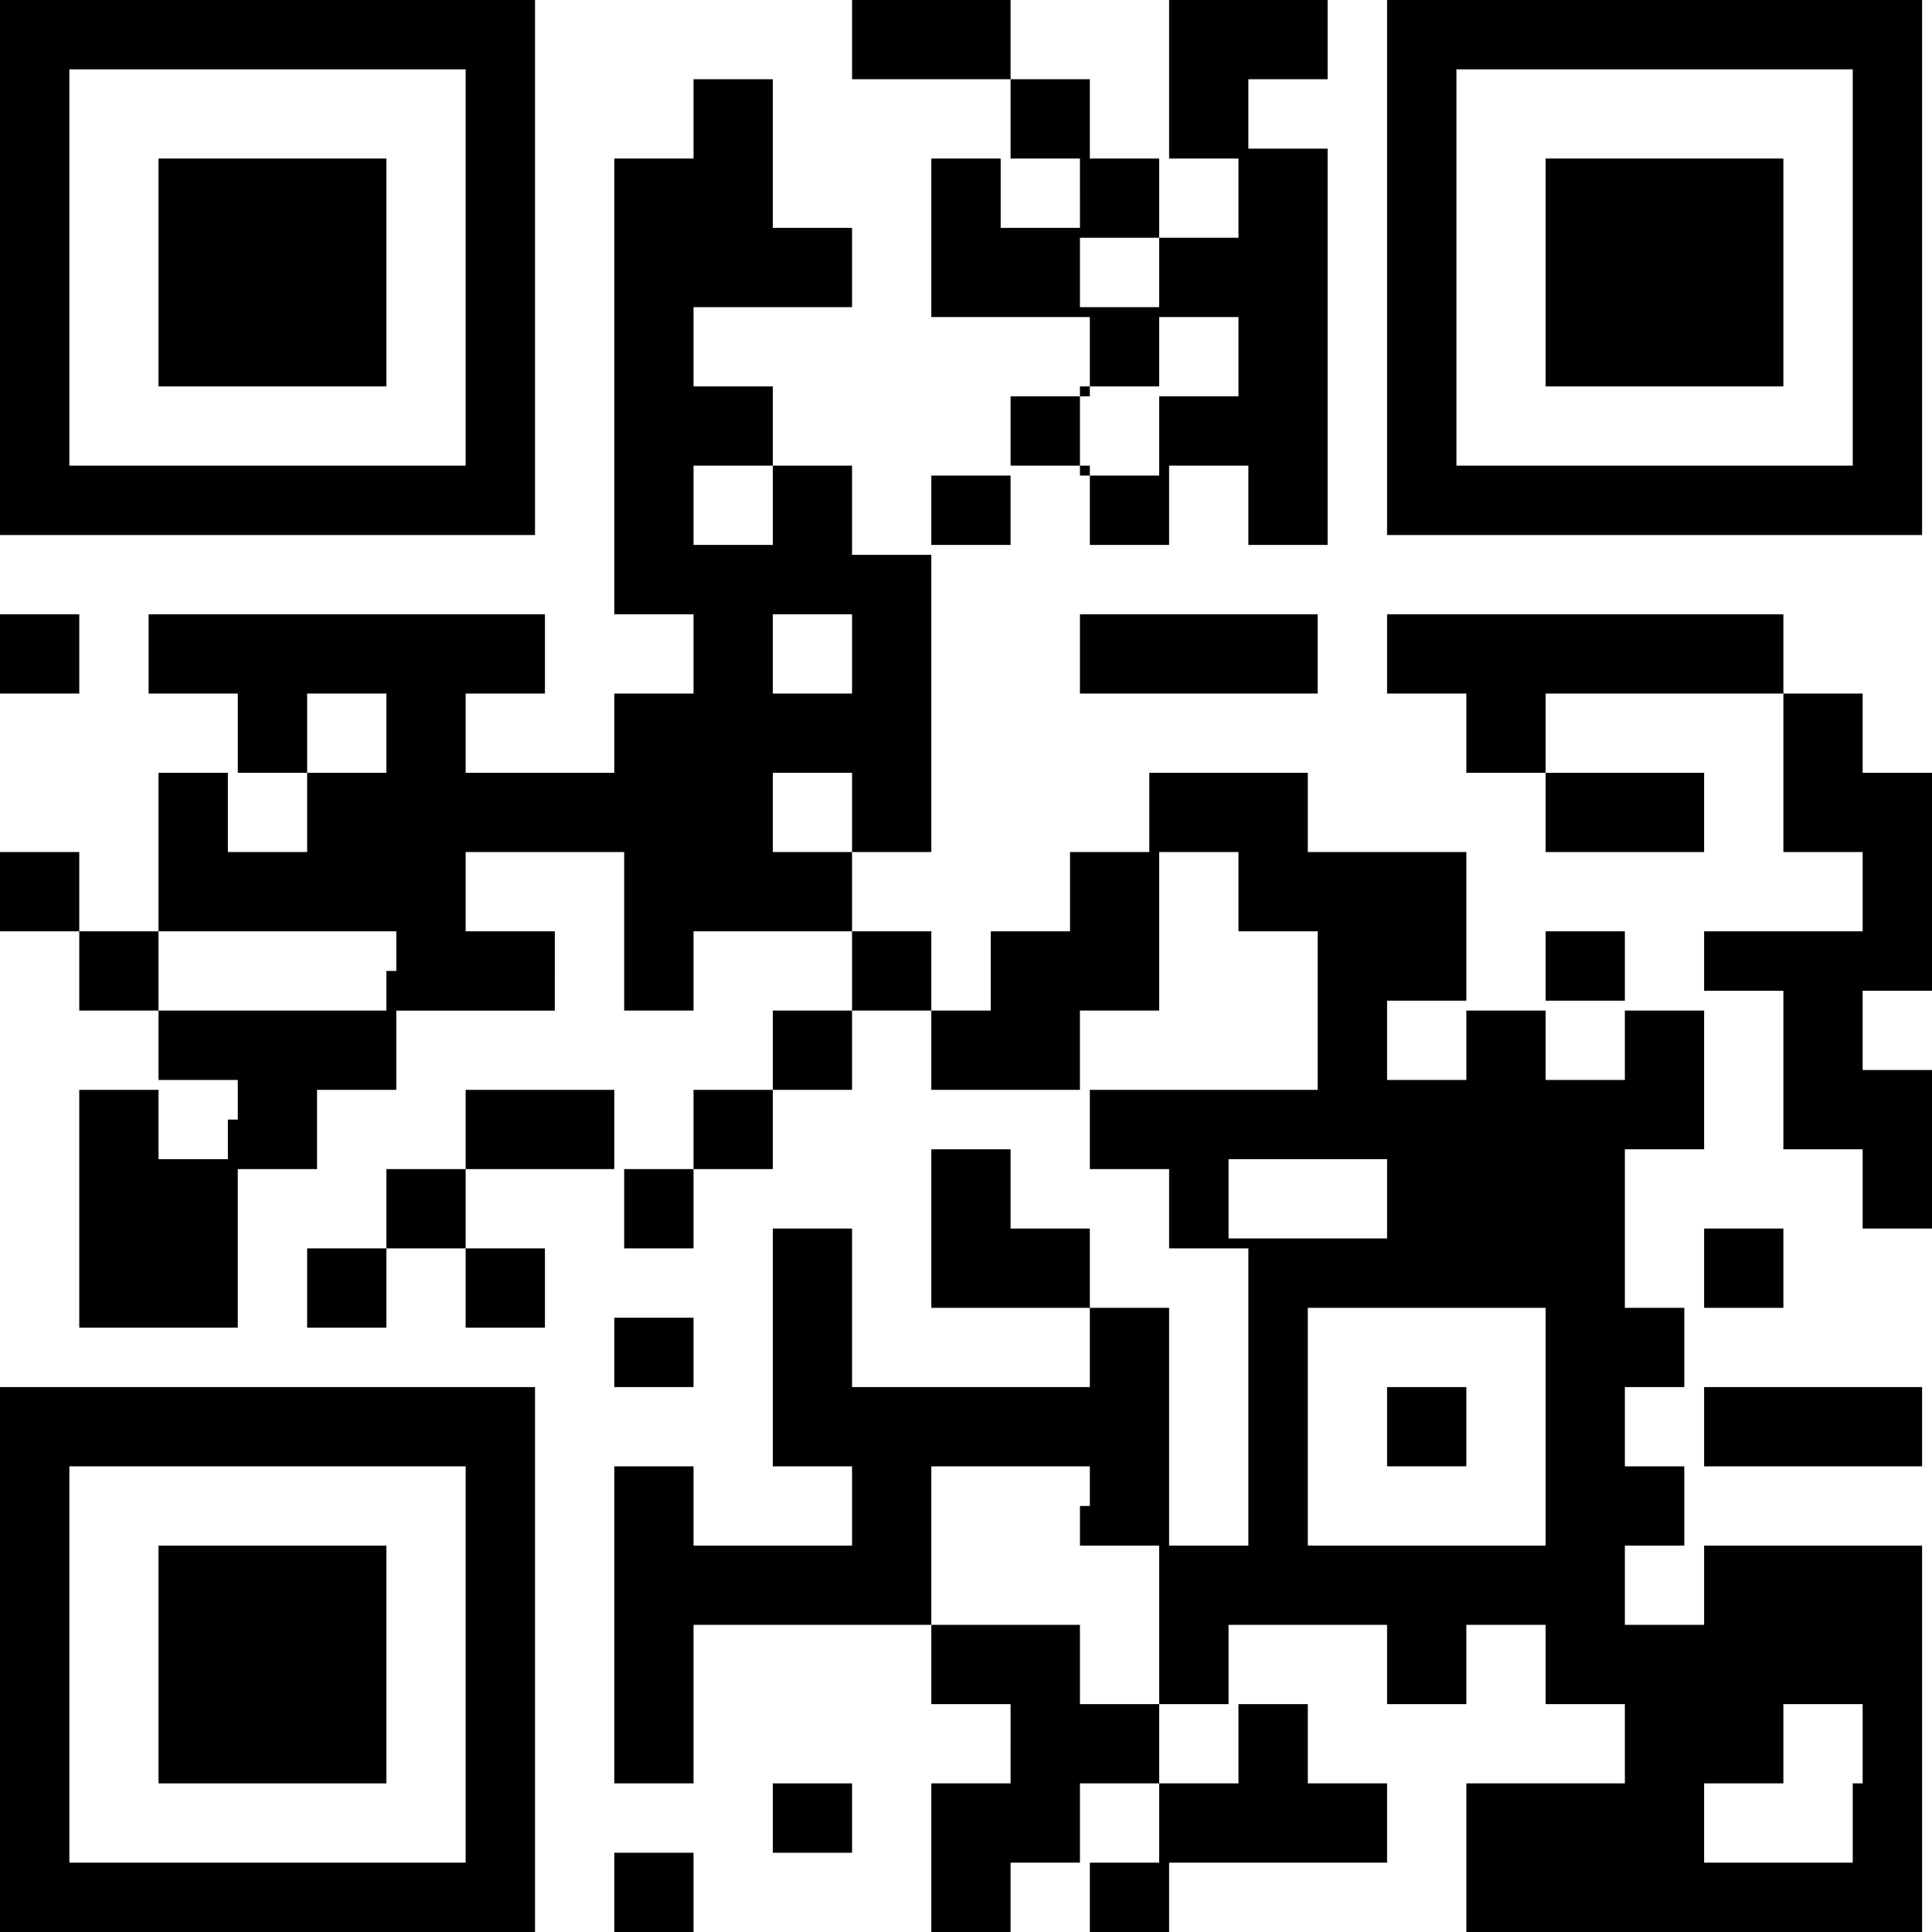
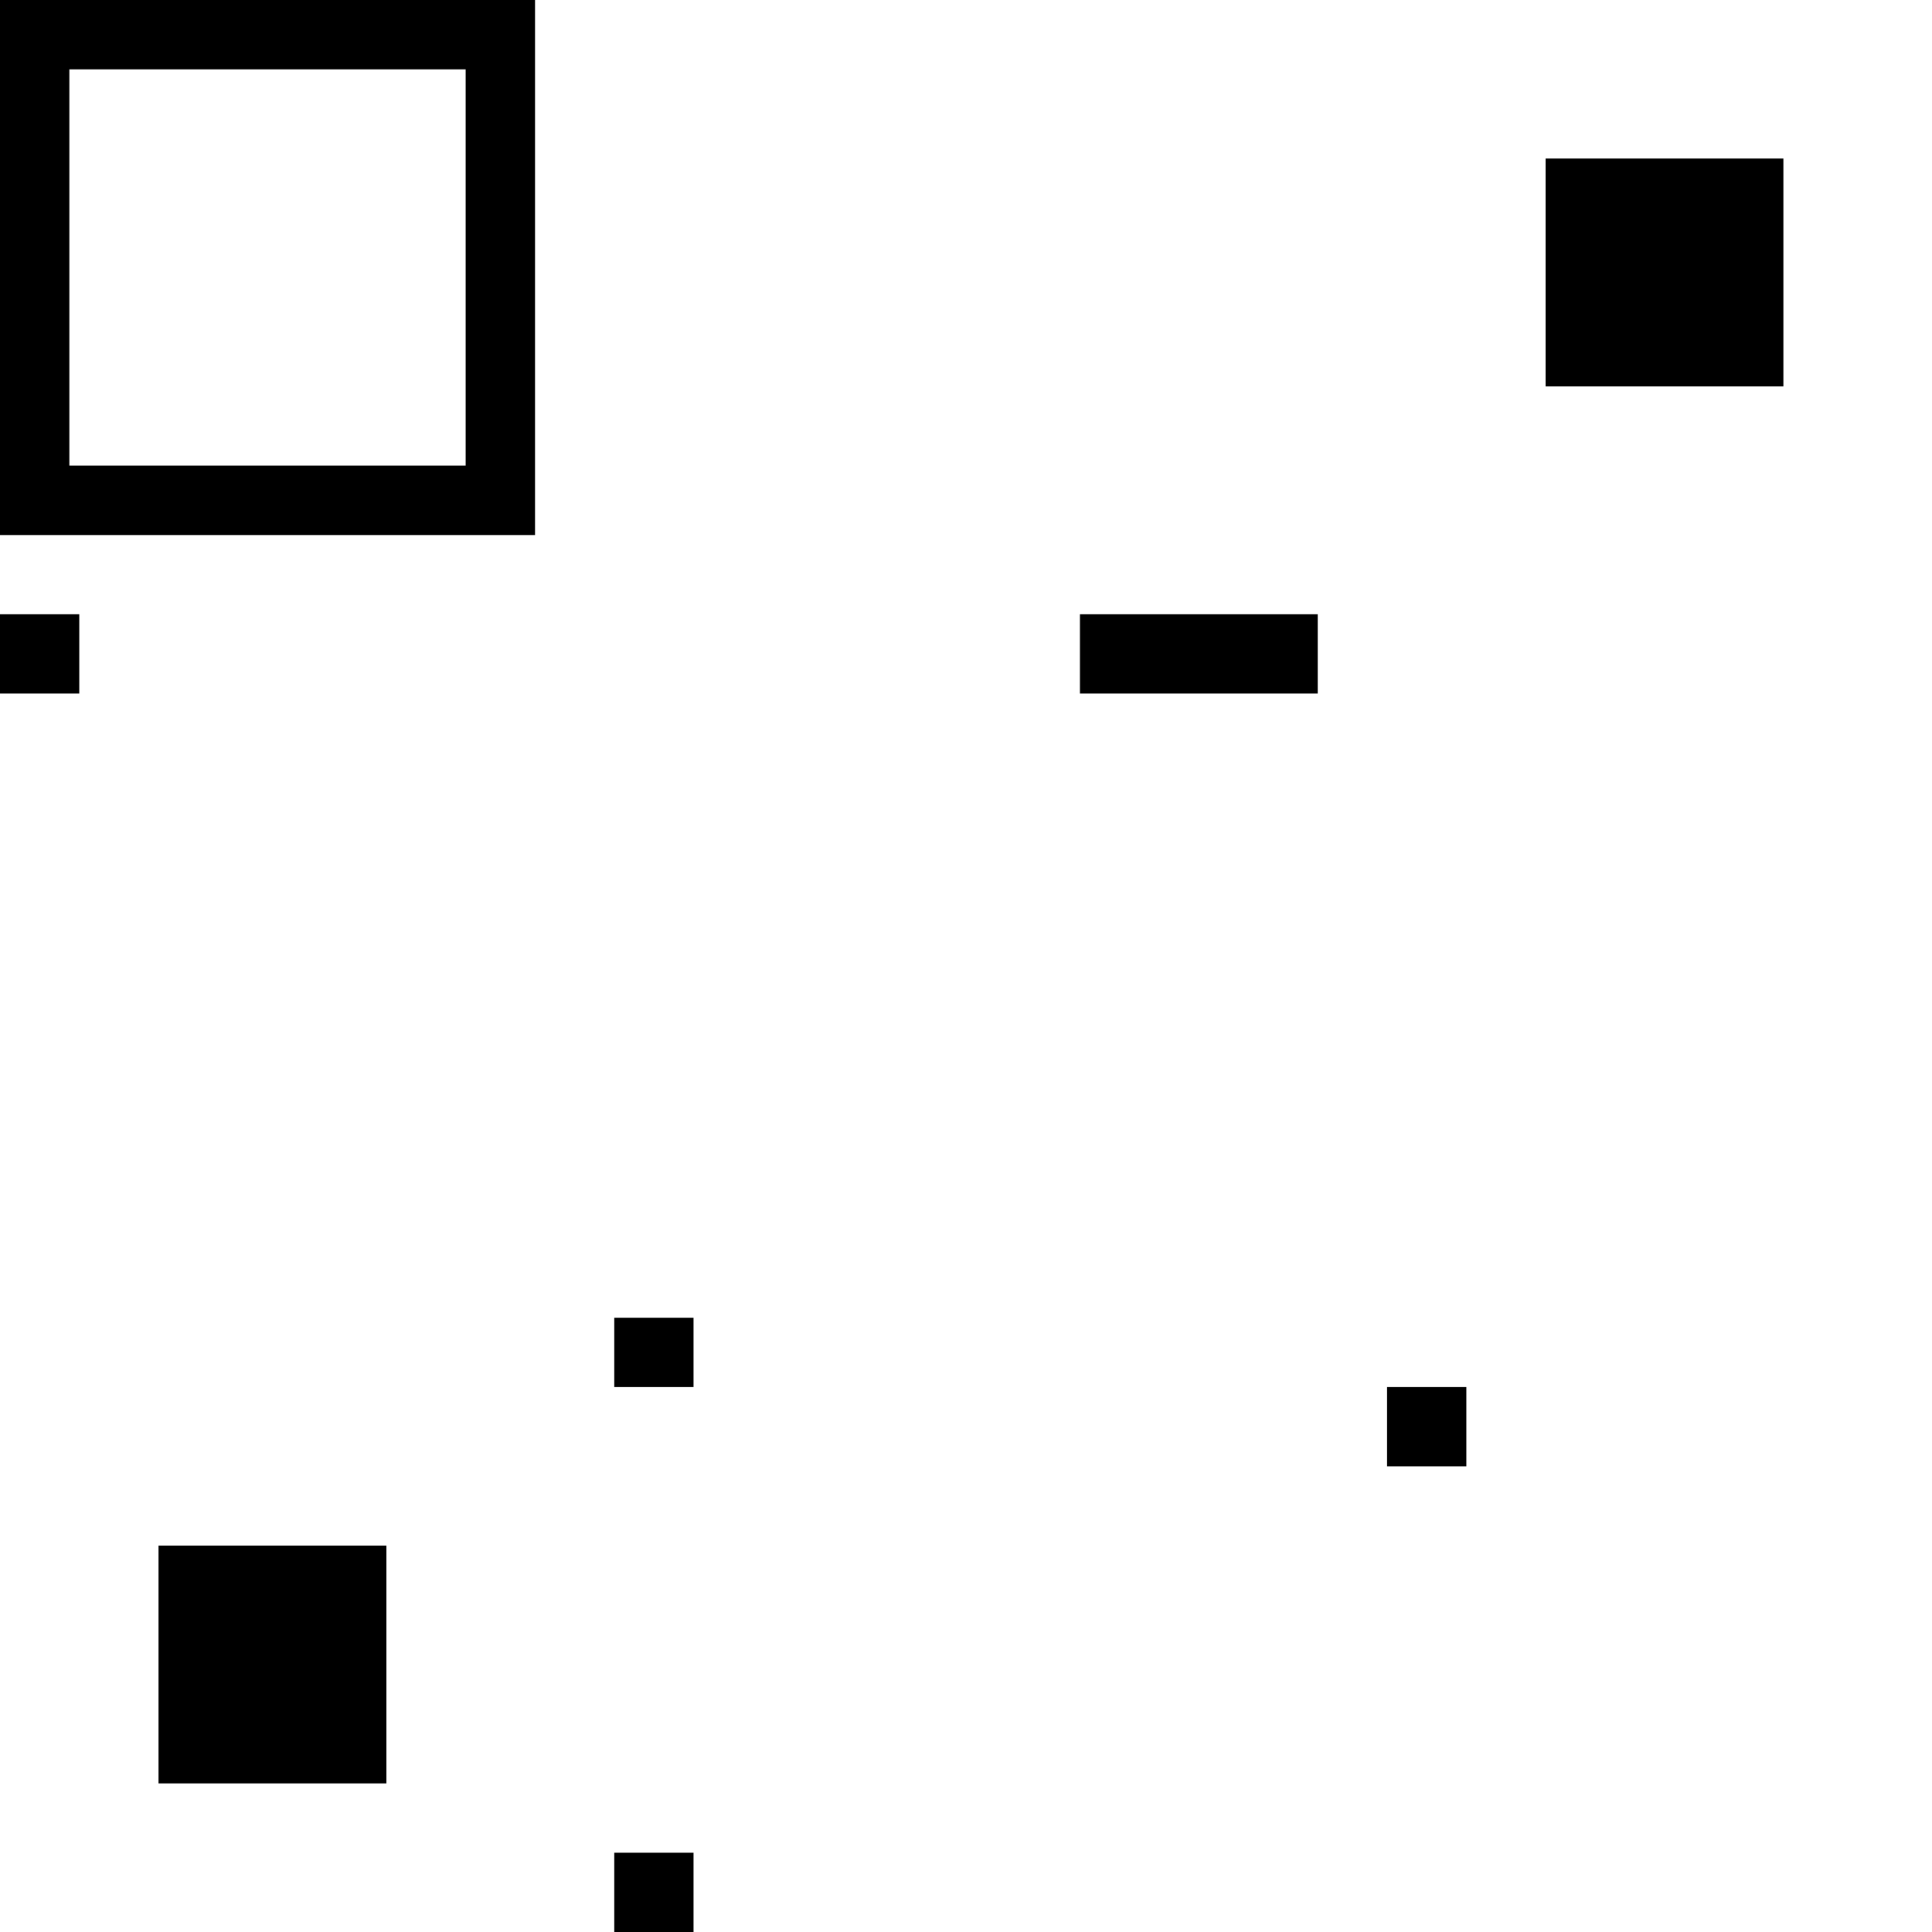
<svg xmlns="http://www.w3.org/2000/svg" version="1.1" id="編集モード" x="0px" y="0px" viewBox="0 0 19.5 19.5" style="enable-background:new 0 0 19.5 19.5;" xml:space="preserve">
  <g>
    <path d="M0,2.7v2.7h2.7h2.7V2.7V0H2.7H0V2.7L0,2.7z M4.7,2.7v2h-2h-2v-2v-2h2h2V2.7L4.7,2.7z" />
-     <path d="M8.6,0.4v0.4h0.8h0.8v0.4v0.4H9.8H9.4v0.8v0.8h0.8h0.8v0.4v0.4h-0.4h-0.4v0.4v0.4H9.8H9.4v0.4v0.4H9H8.6V5.1V4.7H8.2H7.8   V4.3V3.9H7.4H7V3.5V3.1h0.8h0.8V2.7V2.3H8.2H7.8V1.6V0.8H7.4H7v0.4v0.4H6.6H6.2v2.3v2.3h0.4H7v0.4V7H6.6H6.2v0.4v0.4H5.5H4.7V7.4V7   h0.4h0.4V6.6V6.2h-2h-2v0.4V7H2h0.4v0.4v0.4H2H1.6v0.8v0.8H1.2H0.8V9V8.6H0.4H0V9v0.4h0.4h0.4v0.4v0.4h0.4h0.4v0.4v0.4H1.2H0.8v1.2   v1.2h0.8h0.8v-0.8v-0.8h0.4h0.4v-0.4v-0.4h0.4h0.4v-0.4v-0.4h0.8h0.8V9.8V9.4H5.1H4.7V9V8.6h0.8h0.8v0.8v0.8h0.4H7V9.8V9.4h0.8h0.8   v0.4v0.4H8.2H7.8v0.4v0.4H7.4H7v0.4v0.4H6.6H6.2v-0.4v-0.4H5.5H4.7v0.4v0.4H4.3H3.9v0.4v0.4H3.5H3.1v0.4v0.4h0.4h0.4v-0.4v-0.4h0.4   h0.4v0.4v0.4h0.4h0.4v-0.4v-0.4H5.1H4.7v-0.4v-0.4h0.8h0.8v0.4v0.4h0.4H7v-0.4v-0.4h0.4h0.4v-0.4v-0.4h0.4h0.4v-0.4v-0.4H9h0.4v0.4   v0.4h0.8h0.8v0.4v0.4h0.4h0.4v0.4v0.4h0.4h0.4V14v1.6h-0.4h-0.4v-1.2v-1.2h-0.4h-0.4v-0.4v-0.4h-0.4h-0.4v-0.4v-0.4H9.8H9.4v0.8   v0.8h0.8h0.8v0.4V14H9.8H8.6v-0.8v-0.8H8.2H7.8v1.2v1.2h0.4h0.4v0.4v0.4H7.8H7v-0.4v-0.4H6.6H6.2v1.6V18h0.4H7v-0.8v-0.8h1.2h1.2   v0.4v0.4h0.4h0.4v0.4V18H9.8H9.4v0.8v0.8h0.4h0.4v-0.4v-0.4h0.4h0.4v0.4v0.4h0.4h0.4v-0.4v-0.4h1.2H14v-0.4V18h-0.4h-0.4v-0.4v-0.4   h-0.4h-0.4v-0.4v-0.4h0.8H14v0.4v0.4h0.4h0.4v-0.4v-0.4h0.4h0.4v0.4v0.4H16h0.4v0.4V18h-0.8h-0.8v0.8v0.8h2.3h2.3v-2v-2h-1.2h-1.2   v-0.4v-0.4h1.2h1.2v-0.4V14h-1.2h-1.2v-0.4v-0.4h0.4H18v-0.4v-0.4h-0.4h-0.4v0.4v0.4h-0.4h-0.4v-0.8v-0.8h0.4h0.4v-0.8v-0.8h0.4H18   v0.8v0.8h0.4h0.4v0.4v0.4h0.4h0.4v-0.8v-0.8h-0.4h-0.4v-0.4v-0.4h0.4h0.4V9V7.8h-0.4h-0.4V7.4V7h-0.4H18V6.6V6.2h-2h-2v0.4V7h0.4   h0.4v0.4v0.4h0.4h0.4v0.4v0.4h0.8h0.8V8.2V7.8h-0.8h-0.8V7.4V7h1.2H18v0.8v0.8h0.4h0.4V9v0.4H18h-0.8v0.4v0.4h-0.4h-0.4V9.8V9.4H16   h-0.4v0.4v0.4h-0.4h-0.4V9.4V8.6H14h-0.8V8.2V7.8h-0.8h-0.8v0.4v0.4h-0.4h-0.4V9v0.4h-0.4h-0.4v0.4v0.4H9.8H9.4V9.8V9.4H9H8.6V9   V8.6H9h0.4V7V5.5h0.4h0.4V5.1V4.7h0.4h0.4v0.4v0.4h0.4h0.4V5.1V4.7h0.4h0.4v0.4v0.4h0.4h0.4v-2v-2h-0.4h-0.4V1.2V0.8h0.4h0.4V0.4V0   h-0.8h-0.8v0.8v0.8h-0.4h-0.4V1.2V0.8h-0.4h-0.4V0.4V0H9.4H8.6V0.4L8.6,0.4z M10.9,2v0.4h0.4h0.4V2V1.6h0.4h0.4V2v0.4h-0.4h-0.4   v0.4v0.4h0.4h0.4v0.4v0.4h-0.4h-0.4v0.4v0.4h-0.4h-0.4V4.3V3.9h0.4h0.4V3.5V3.1h-0.4h-0.4V2.7V2.3h-0.4h-0.4V2V1.6h0.4h0.4V2   L10.9,2z M7.8,5.1v0.4H7.4H7V5.1V4.7h0.4h0.4V5.1L7.8,5.1z M8.6,6.6V7H8.2H7.8V6.6V6.2h0.4h0.4V6.6L8.6,6.6z M3.9,7.4v0.4H3.5H3.1   v0.4v0.4H2.7H2.3V8.2V7.8h0.4h0.4V7.4V7h0.4h0.4V7.4L3.9,7.4z M8.6,8.2v0.4H8.2H7.8V8.2V7.8h0.4h0.4V8.2L8.6,8.2z M12.5,9v0.4h0.4   h0.4v0.8v0.8h-1.2h-1.2v-0.4v-0.4h0.4h0.4V9.4V8.6h0.4h0.4V9L12.5,9z M3.9,9.8v0.4H2.7H1.6V9.8V9.4h1.2h1.2V9.8L3.9,9.8z    M14.8,10.5v0.4h-0.4H14v-0.4v-0.4h0.4h0.4V10.5L14.8,10.5z M16.4,10.5v0.4H16h-0.4v-0.4v-0.4H16h0.4V10.5L16.4,10.5z M2.3,11.3   v0.4H2H1.6v-0.4v-0.4H2h0.4V11.3L2.3,11.3z M14,12.1v0.4h-0.8h-0.8v-0.4v-0.4h0.8H14V12.1L14,12.1z M15.6,14.4v1.2h-1.2h-1.2v-1.2   v-1.2h1.2h1.2V14.4L15.6,14.4z M17.2,14.4v0.4h-0.4h-0.4v-0.4V14h0.4h0.4V14.4L17.2,14.4z M10.9,15.2v0.4h0.4h0.4v0.8v0.8h0.4h0.4   v0.4V18h-0.4h-0.4v0.4v0.4h-0.4h-0.4v-0.4V18h0.4h0.4v-0.4v-0.4h-0.4h-0.4v-0.4v-0.4h-0.8H9.4v-0.8v-0.8h0.8h0.8V15.2L10.9,15.2z    M17.2,16v0.4h-0.4h-0.4V16v-0.4h0.4h0.4V16L17.2,16z M18.7,18v0.8H18h-0.8v-0.4V18h0.4H18v-0.4v-0.4h0.4h0.4V18L18.7,18z" />
-     <path d="M14,2.7v2.7h2.7h2.7V2.7V0h-2.7H14V2.7L14,2.7z M18.7,2.7v2h-2h-2v-2v-2h2h2V2.7L18.7,2.7z" />
    <polygon points="0,6.6 0,7 0.4,7 0.8,7 0.8,6.6 0.8,6.2 0.4,6.2 0,6.2 0,6.6  " />
    <polygon points="10.9,6.6 10.9,7 12.1,7 13.3,7 13.3,6.6 13.3,6.2 12.1,6.2 10.9,6.2 10.9,6.6  " />
    <polygon points="6.2,13.7 6.2,14 6.6,14 7,14 7,13.7 7,13.3 6.6,13.3 6.2,13.3 6.2,13.7  " />
-     <path d="M0,16.8v2.7h2.7h2.7v-2.7V14H2.7H0V16.8L0,16.8z M4.7,16.8v2h-2h-2v-2v-2h2h2V16.8L4.7,16.8z" />
-     <polygon points="7.8,18.3 7.8,18.7 8.2,18.7 8.6,18.7 8.6,18.3 8.6,18 8.2,18 7.8,18 7.8,18.3  " />
    <polygon points="6.2,19.1 6.2,19.5 6.6,19.5 7,19.5 7,19.1 7,18.7 6.6,18.7 6.2,18.7 6.2,19.1  " />
-     <polygon points="1.6,2.7 1.6,3.9 2.7,3.9 3.9,3.9 3.9,2.7 3.9,1.6 2.7,1.6 1.6,1.6 1.6,2.7  " />
    <polygon points="14,14.4 14,14.8 14.4,14.8 14.8,14.8 14.8,14.4 14.8,14 14.4,14 14,14 14,14.4  " />
    <polygon points="15.6,2.7 15.6,3.9 16.8,3.9 18,3.9 18,2.7 18,1.6 16.8,1.6 15.6,1.6 15.6,2.7  " />
    <polygon points="1.6,16.8 1.6,18 2.7,18 3.9,18 3.9,16.8 3.9,15.6 2.7,15.6 1.6,15.6 1.6,16.8  " />
  </g>
</svg>